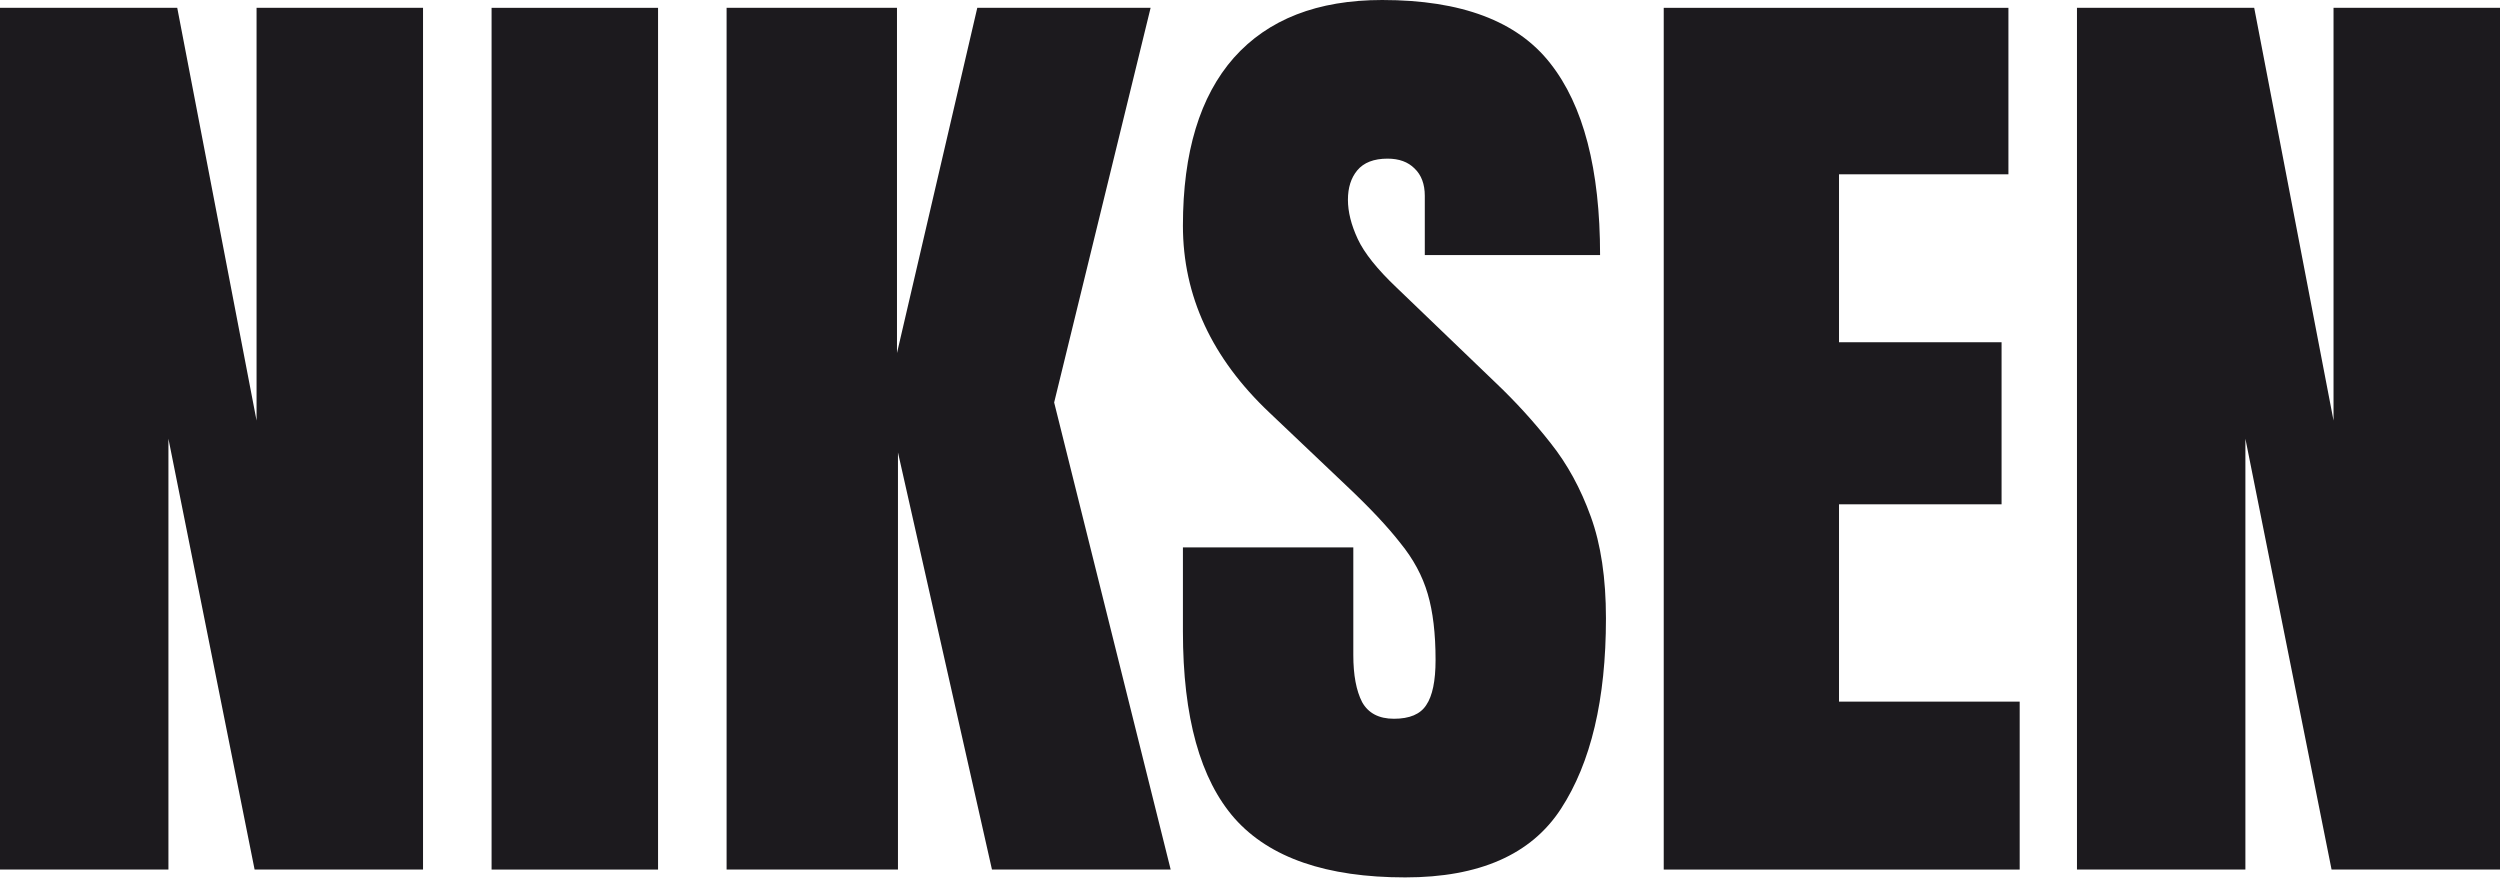
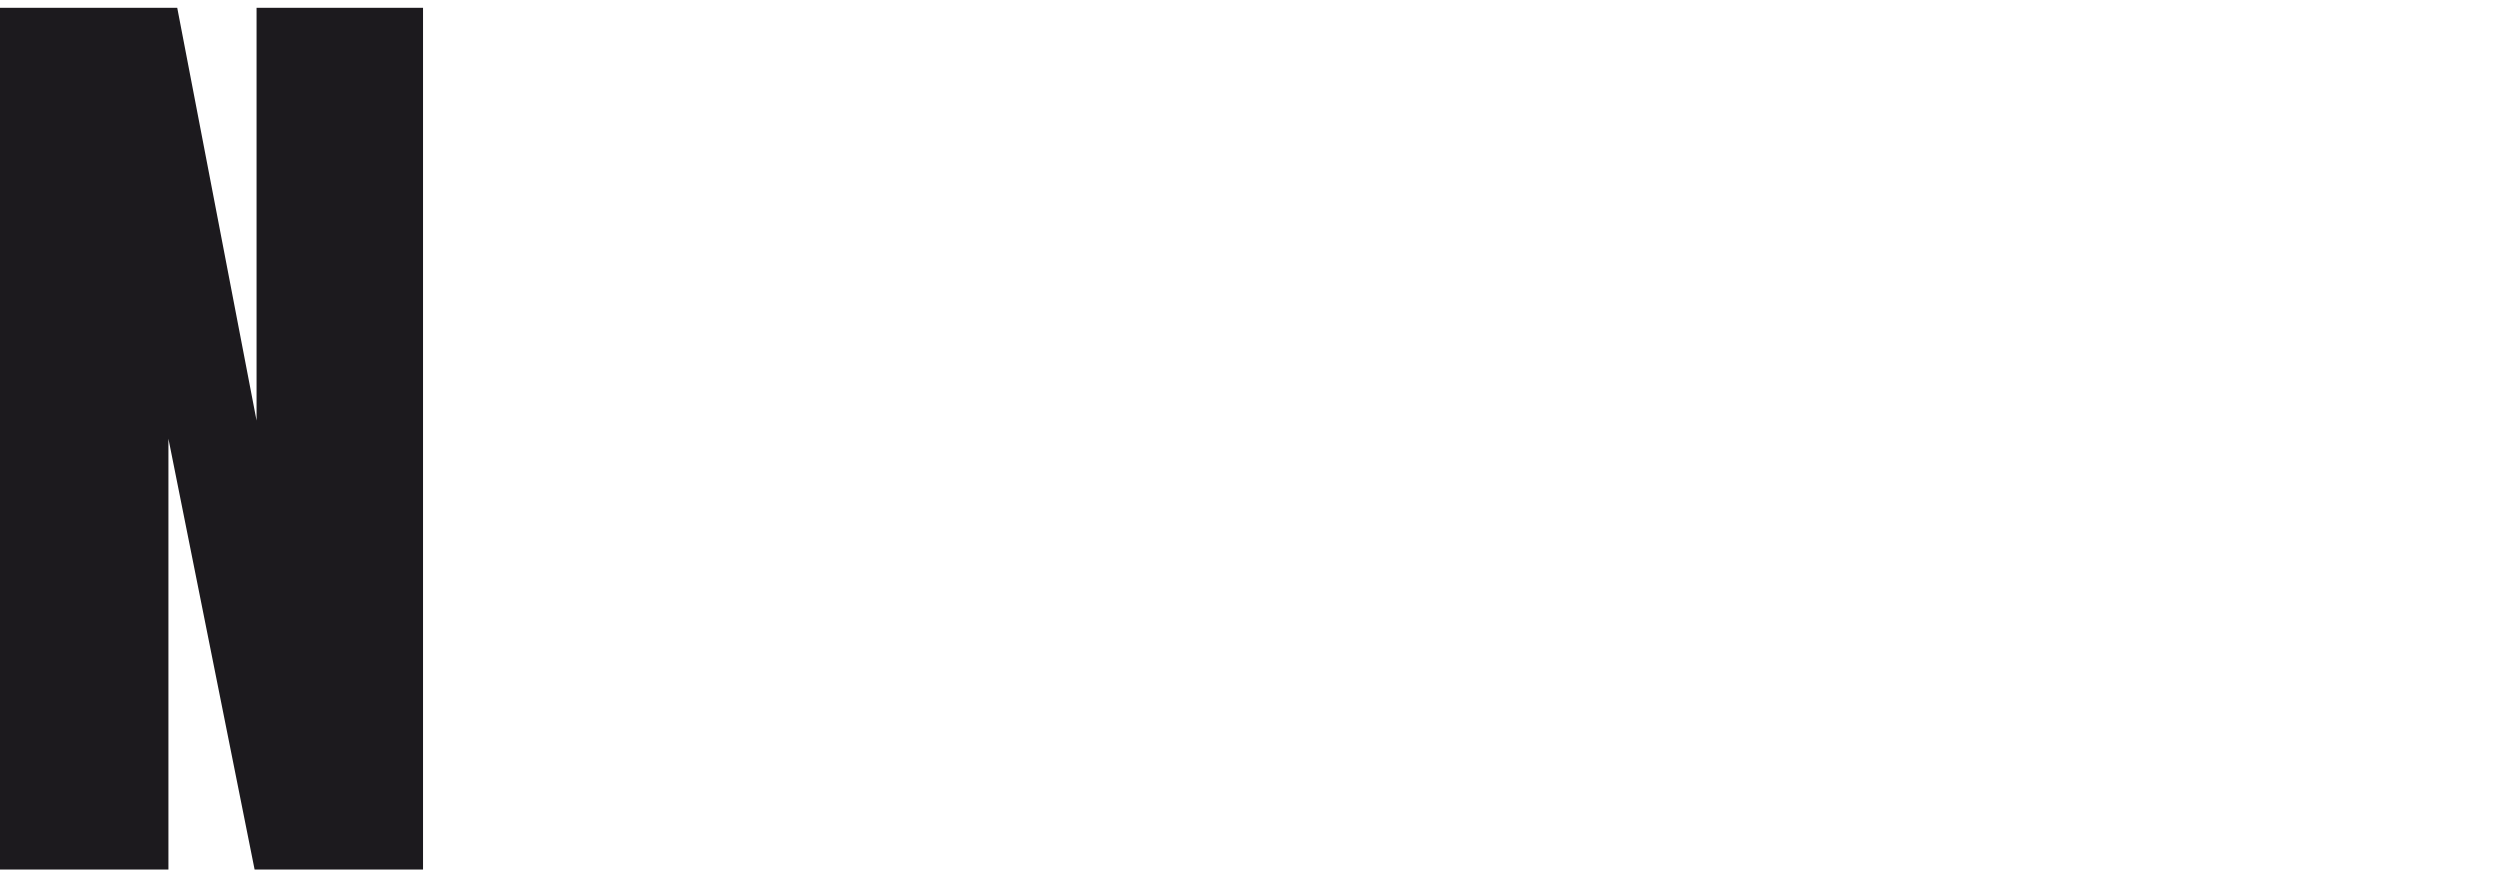
<svg xmlns="http://www.w3.org/2000/svg" fill="none" height="100%" overflow="visible" preserveAspectRatio="none" style="display: block;" viewBox="0 0 990 348" width="100%">
  <g id="NIKSEN">
    <path d="M0 344.348V3.102H70.188L101.598 166.551V3.102H167.521V344.348H100.823L66.698 173.725V344.348H0Z" fill="#1C1A1E" />
-     <path d="M194.665 344.348V3.102H260.588V344.348H194.665Z" fill="#1C1A1E" />
-     <path d="M287.732 344.348V3.102H355.206V139.794L387.004 3.102H455.64L417.444 159.377L463.59 344.348H392.82L355.593 179.154V344.348H287.732Z" fill="#1C1A1E" />
-     <path d="M556.463 347.45C525.311 347.45 502.82 339.695 488.989 324.183C475.288 308.672 468.437 283.984 468.437 250.118V216.769H535.911V259.424C535.911 267.309 537.074 273.514 539.401 278.038C541.857 282.432 546.058 284.63 552.004 284.63C558.208 284.63 562.474 282.82 564.8 279.201C567.256 275.582 568.484 269.636 568.484 261.363C568.484 250.893 567.45 242.168 565.382 235.188C563.314 228.079 559.694 221.357 554.524 215.024C549.483 208.561 542.438 201.063 533.39 192.532L502.756 163.449C479.877 141.863 468.437 117.174 468.437 89.383C468.437 60.3 475.159 38.132 488.602 22.879C502.174 7.626 521.757 0 547.35 0C578.631 0 600.799 8.337 613.854 25.012C627.039 41.686 633.631 67.021 633.631 101.016H564.219V77.556C564.219 72.903 562.861 69.283 560.147 66.698C557.562 64.113 554.007 62.82 549.483 62.82C544.054 62.82 540.047 64.371 537.462 67.474C535.006 70.447 533.778 74.324 533.778 79.107C533.778 83.889 535.07 89.06 537.656 94.618C540.241 100.176 545.347 106.575 552.973 113.813L592.333 151.622C600.217 159.119 607.456 167.068 614.048 175.47C620.64 183.743 625.94 193.437 629.947 204.553C633.954 215.541 635.958 228.984 635.958 244.883C635.958 276.939 630.012 302.08 618.12 320.306C606.357 338.402 585.805 347.45 556.463 347.45Z" fill="#1C1A1E" />
-     <path d="M658.837 344.348V3.102H795.335V69.025H728.249V135.529H792.62V199.706H728.249V277.844H799.794V344.348H658.837Z" fill="#1C1A1E" />
-     <path d="M822.479 344.348V3.102H892.667L924.078 166.551V3.102H990V344.348H923.302L889.177 173.725V344.348H822.479Z" fill="#1C1A1E" />
  </g>
</svg>